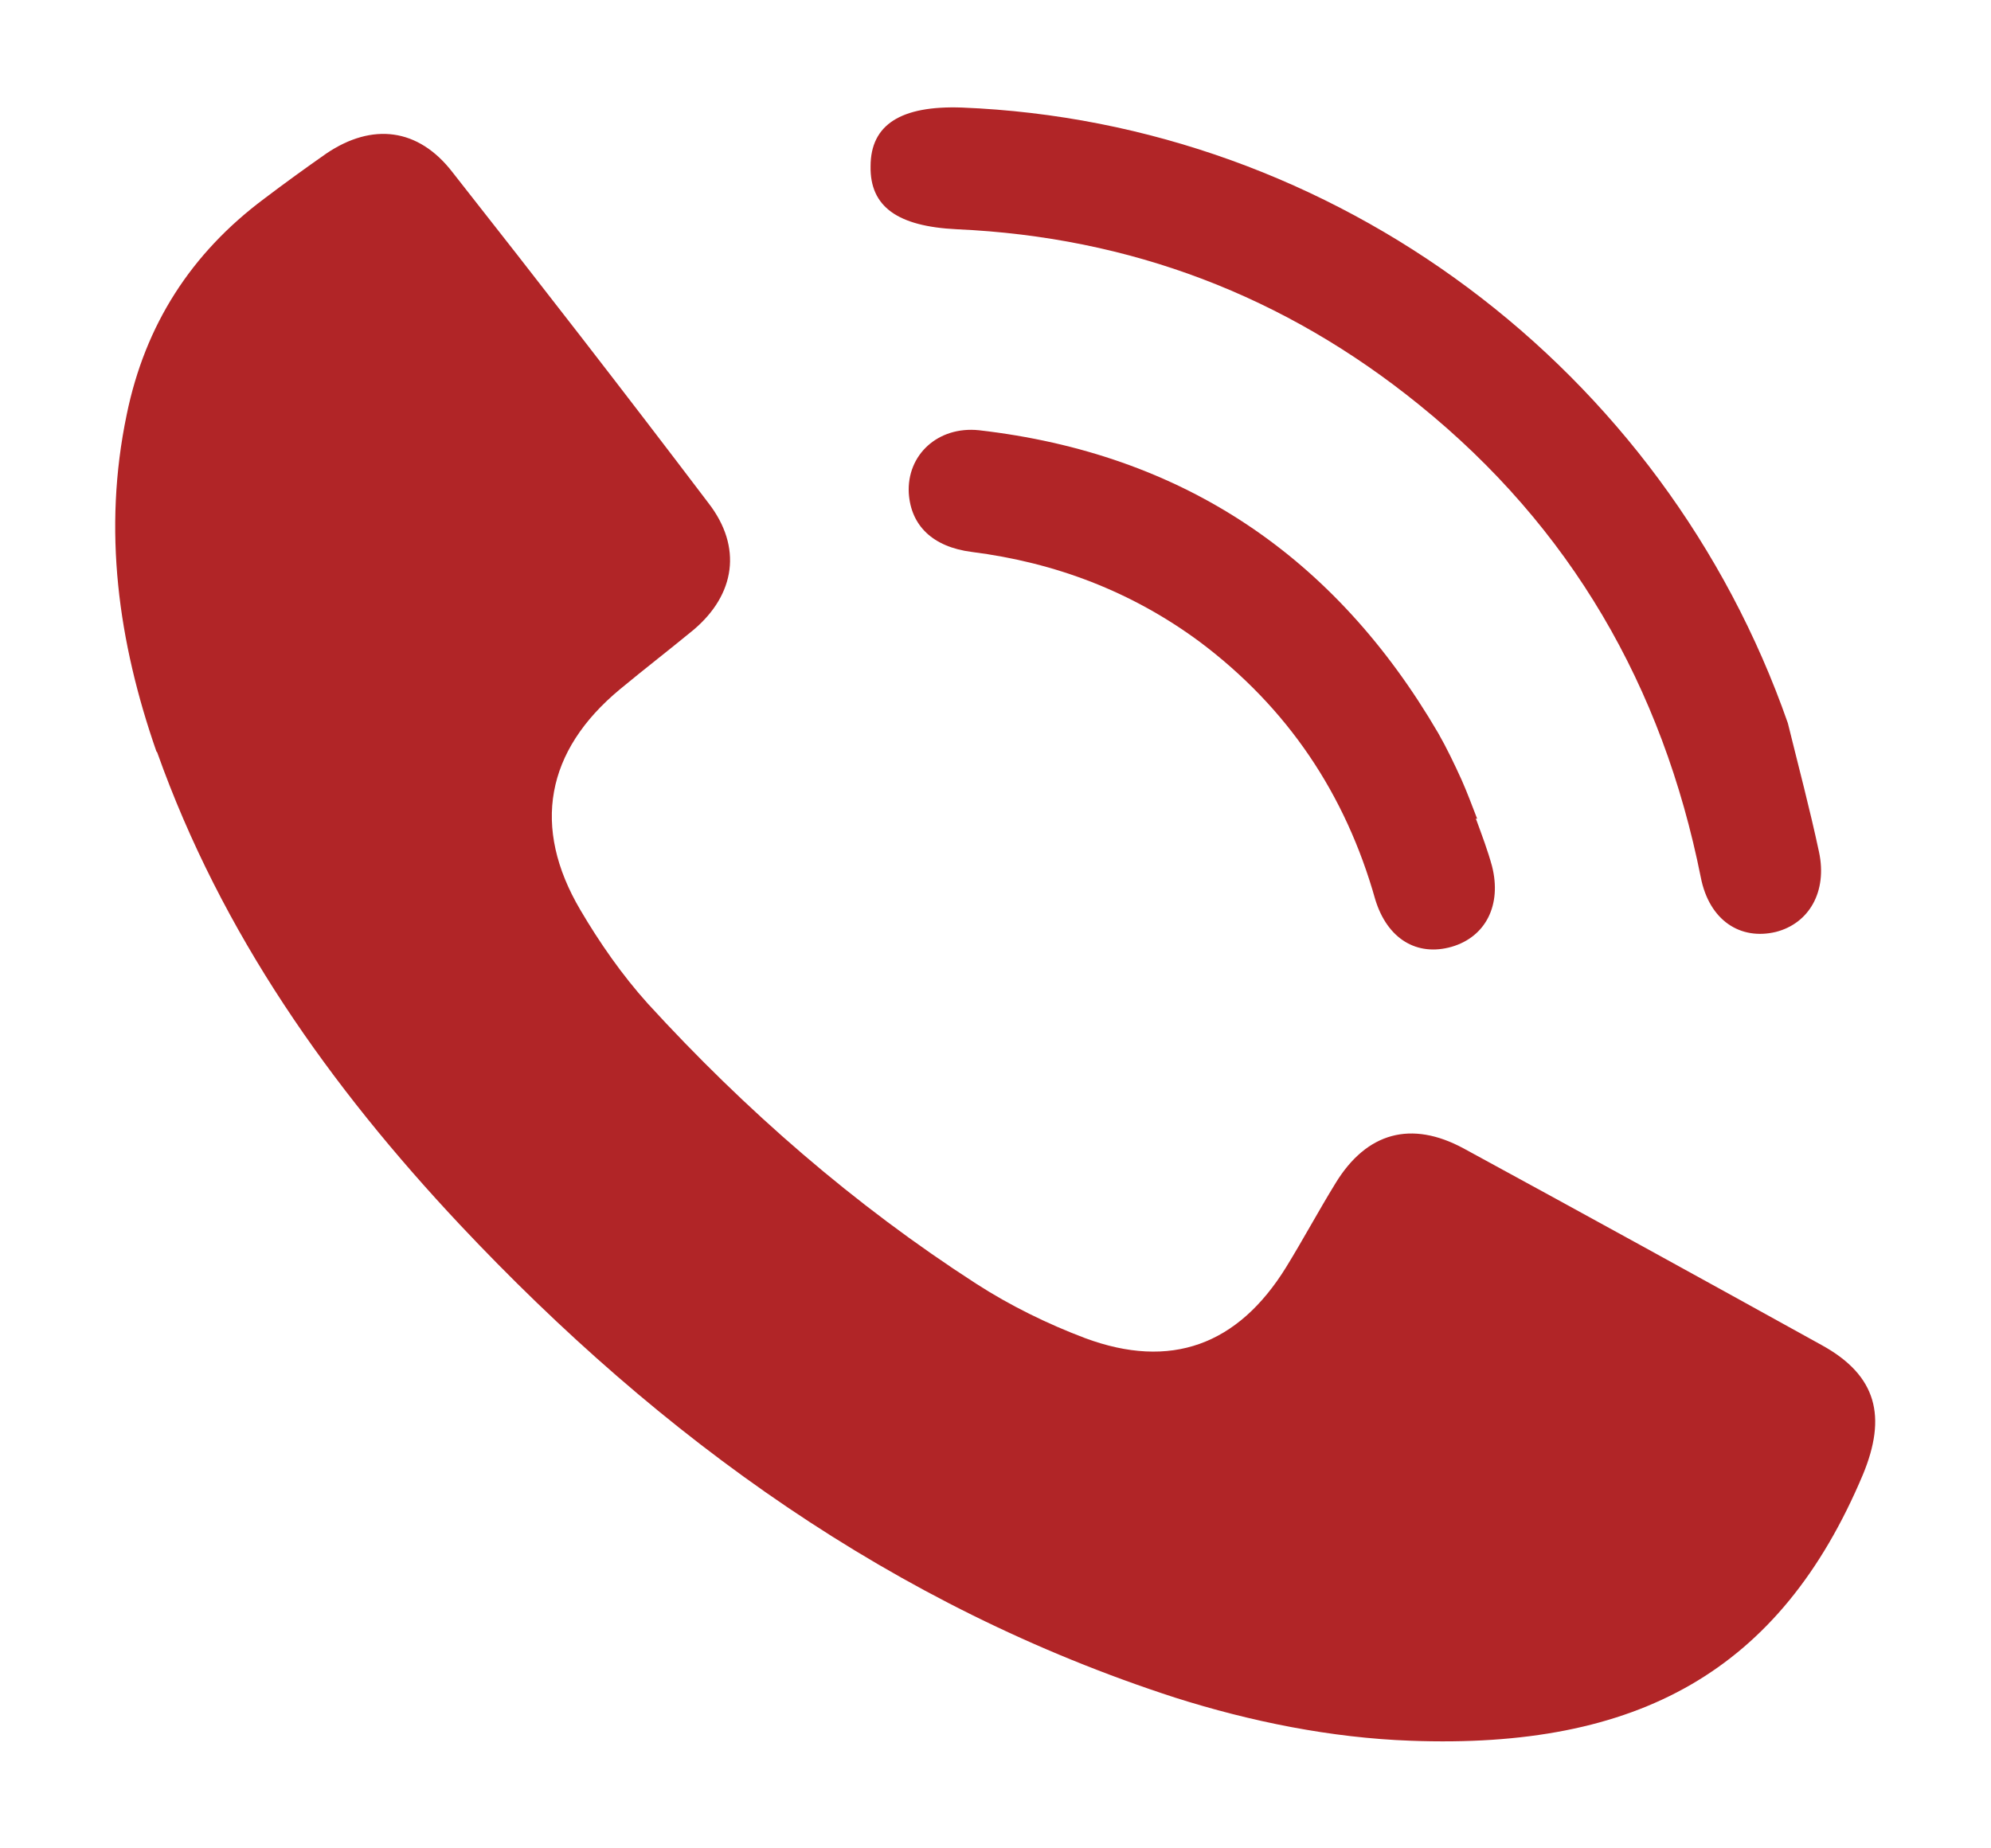
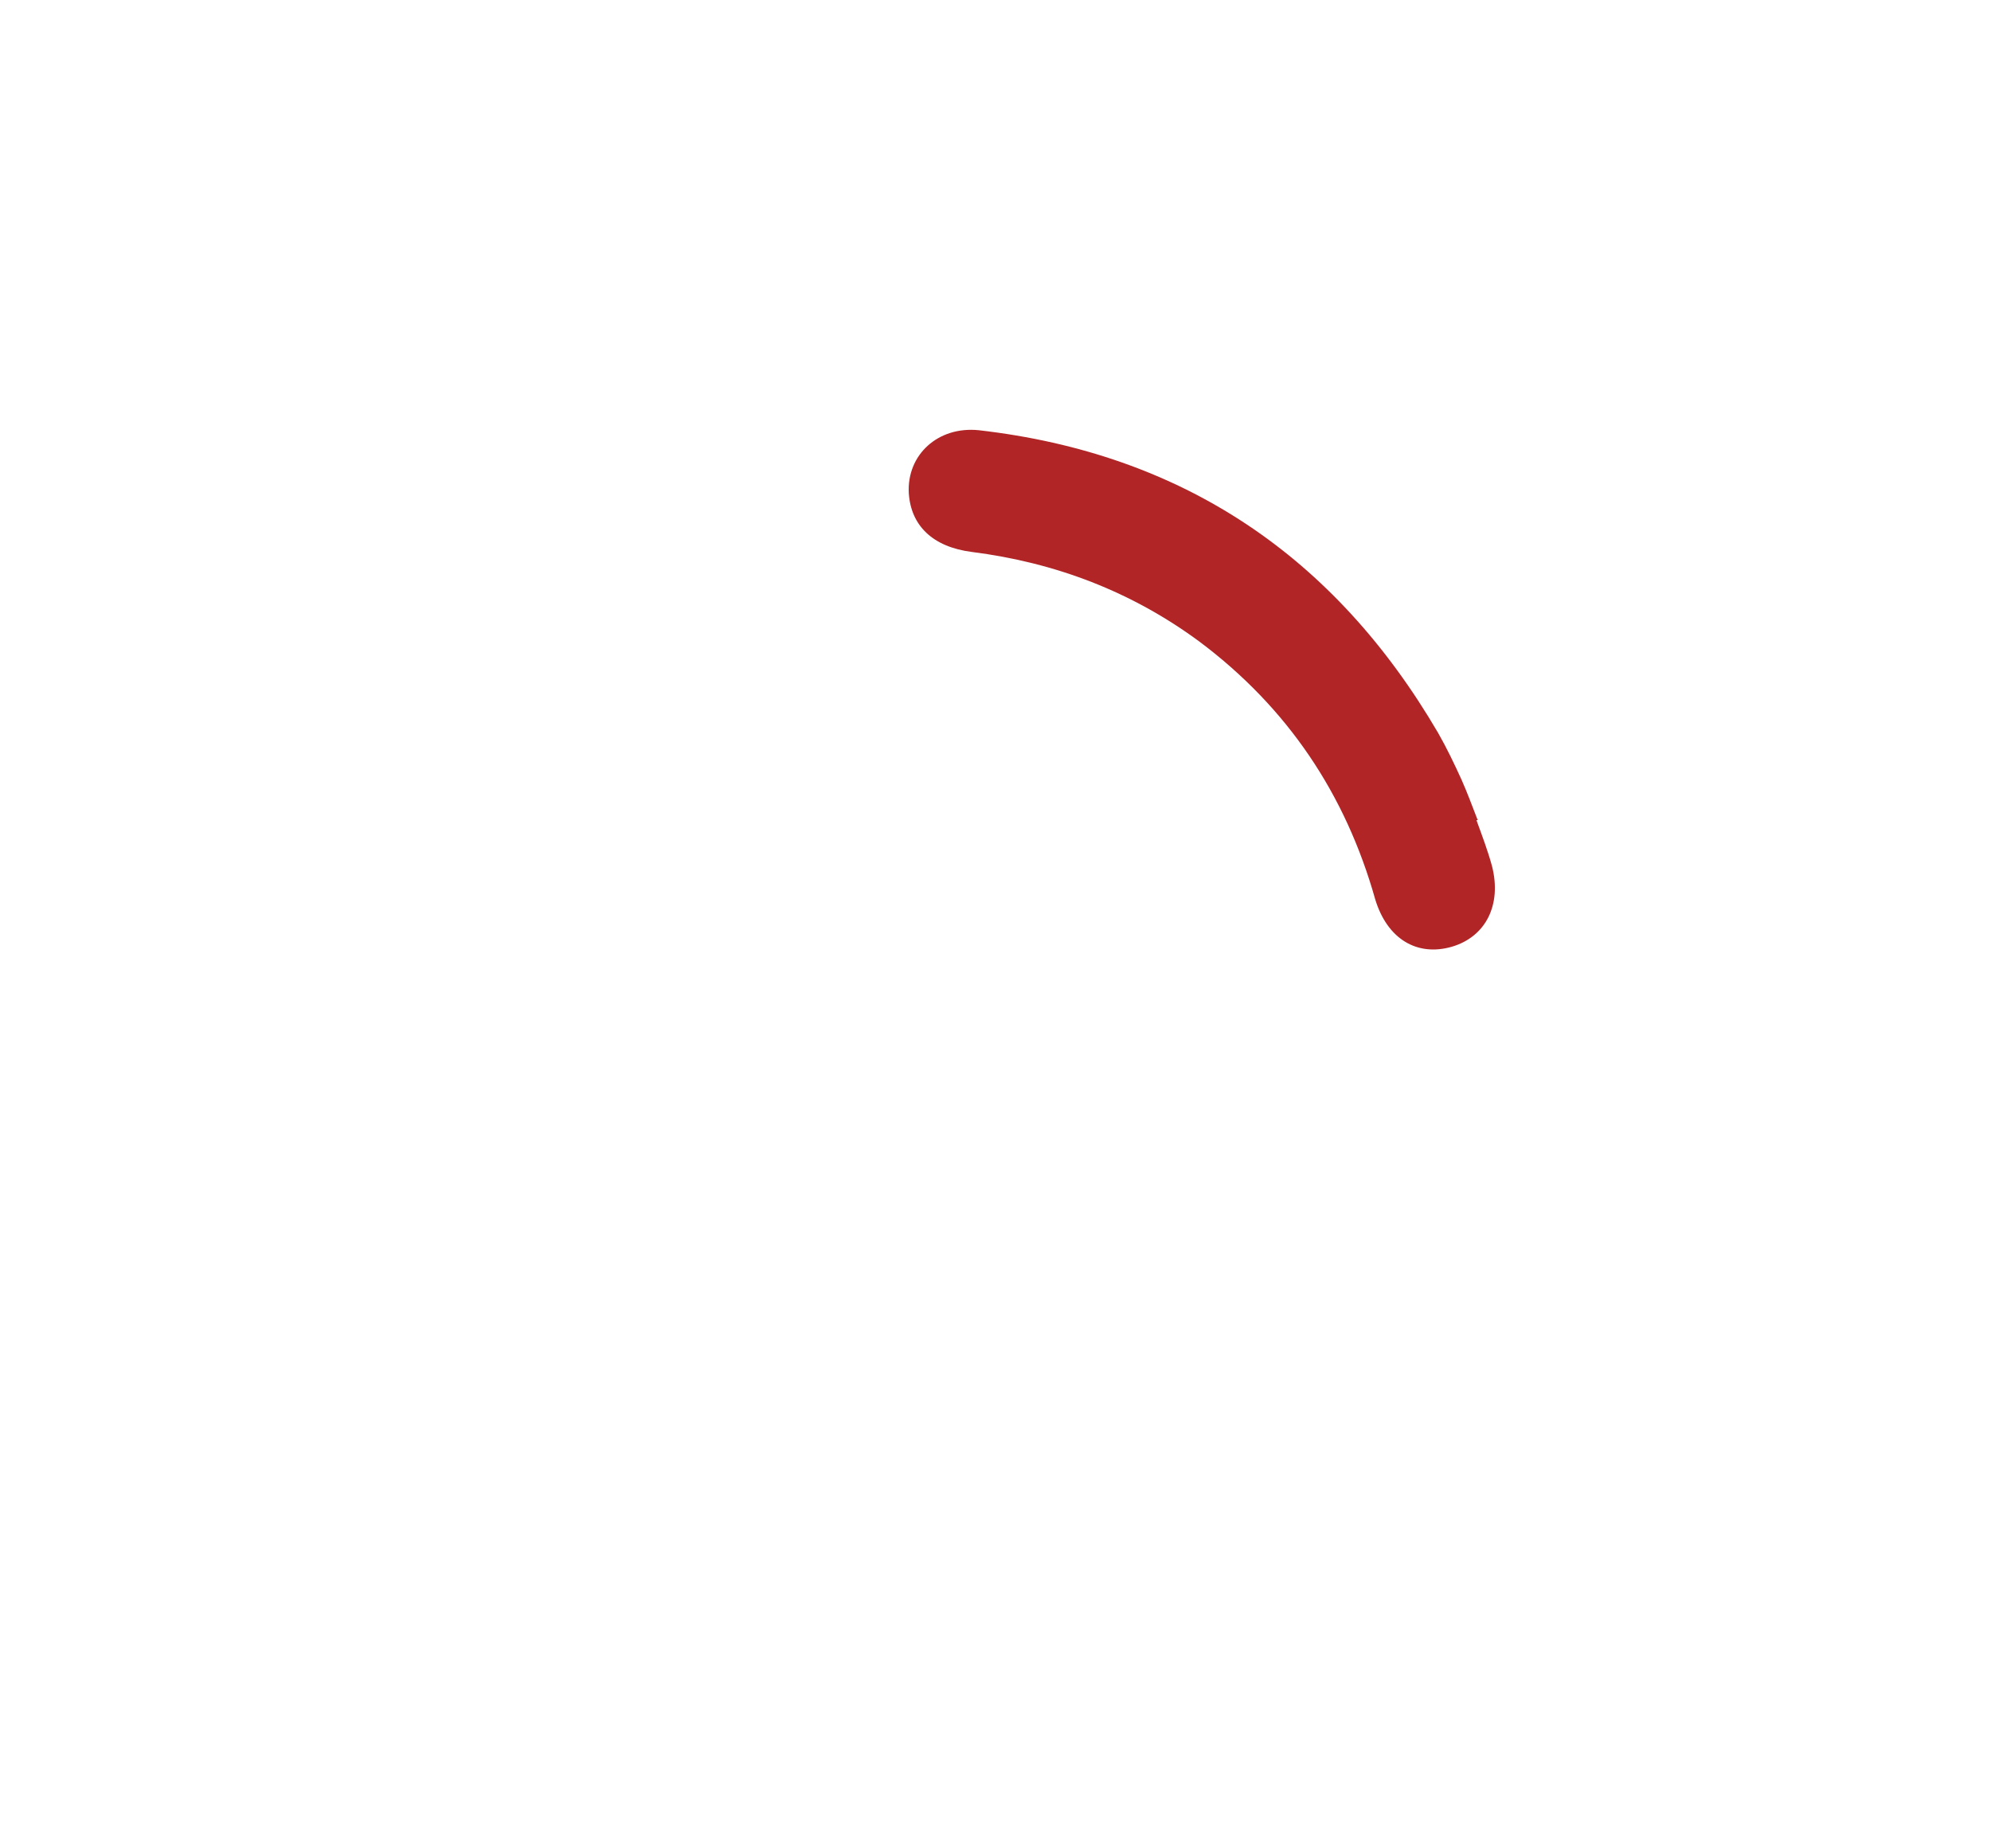
<svg xmlns="http://www.w3.org/2000/svg" id="Layer_1" data-name="Layer 1" viewBox="0 0 281.3 261.2">
  <defs>
    <style>
      .cls-1 {
        fill: #b12527;
      }
    </style>
  </defs>
-   <path class="cls-1" d="M22.1,106.2c-5.4-15.5-7.6-31.3-4.2-47.6,2.6-12.7,9.1-22.8,19.4-30.5,2.9-2.2,5.8-4.3,8.8-6.4,6.5-4.4,13-3.6,17.8,2.6,12.2,15.5,24.3,31.1,36.2,46.8,4.8,6.2,3.8,12.9-2.1,17.9-3.4,2.8-6.9,5.5-10.4,8.4-10.5,8.7-12.5,19.5-5.6,31.2,2.7,4.6,5.9,9.2,9.5,13.2,13.8,15.1,29.2,28.5,46.4,39.6,4.8,3.1,10.1,5.7,15.4,7.7,12.1,4.5,21.6,1,28.4-10,2.4-3.9,4.6-8,7-11.9,4.4-7.2,10.7-8.9,18.1-4.9,16.9,9.2,33.8,18.5,50.6,27.8,7.8,4.3,9.2,10.1,5.8,18.3-11.7,27.8-31.8,38.8-63.9,37.6-11.2-.4-22.6-2.7-33.3-6.1-39.8-12.9-72.6-36.6-101-66.8-18.4-19.6-33.7-41.2-42.8-66.8h0l-.1-.1ZM252.6,102.2c1.5,6.1,3.1,12.1,4.4,18.2,1.2,5.6-1.4,10.1-6.1,11.3-5,1.2-9.4-1.6-10.6-7.7-5.4-27-18.4-49.5-39.8-66.8-19-15.4-40.8-23.7-65.3-24.8-8.4-.4-12.3-3.2-12.2-8.9,0-5.9,4.3-8.6,12.9-8.3,52.7,2.1,99.2,36.9,116.7,87h0Z" />
-   <path class="cls-1" d="M208.6,115.9c.8,2.2,1.6,4.3,2.2,6.5,1.4,5.5-.9,10-5.7,11.4-4.9,1.4-9.1-1.1-10.8-6.7-4.2-14.9-12.4-27.1-24.8-36.4-9.6-7.1-20.4-11.2-32.2-12.7-5.5-.7-8.6-3.7-8.9-8.3-.3-5.4,4.1-9.5,9.9-8.9,28.8,3.3,50.3,17.8,64.9,42.8,1.2,2.1,2.3,4.4,3.3,6.6.8,1.8,1.5,3.7,2.2,5.5h-.2l.1.2Z" />
+   <path class="cls-1" d="M208.6,115.9c.8,2.2,1.6,4.3,2.2,6.5,1.4,5.5-.9,10-5.7,11.4-4.9,1.4-9.1-1.1-10.8-6.7-4.2-14.9-12.4-27.1-24.8-36.4-9.6-7.1-20.4-11.2-32.2-12.7-5.5-.7-8.6-3.7-8.9-8.3-.3-5.4,4.1-9.5,9.9-8.9,28.8,3.3,50.3,17.8,64.9,42.8,1.2,2.1,2.3,4.4,3.3,6.6.8,1.8,1.5,3.7,2.2,5.5l.1.2Z" />
</svg>